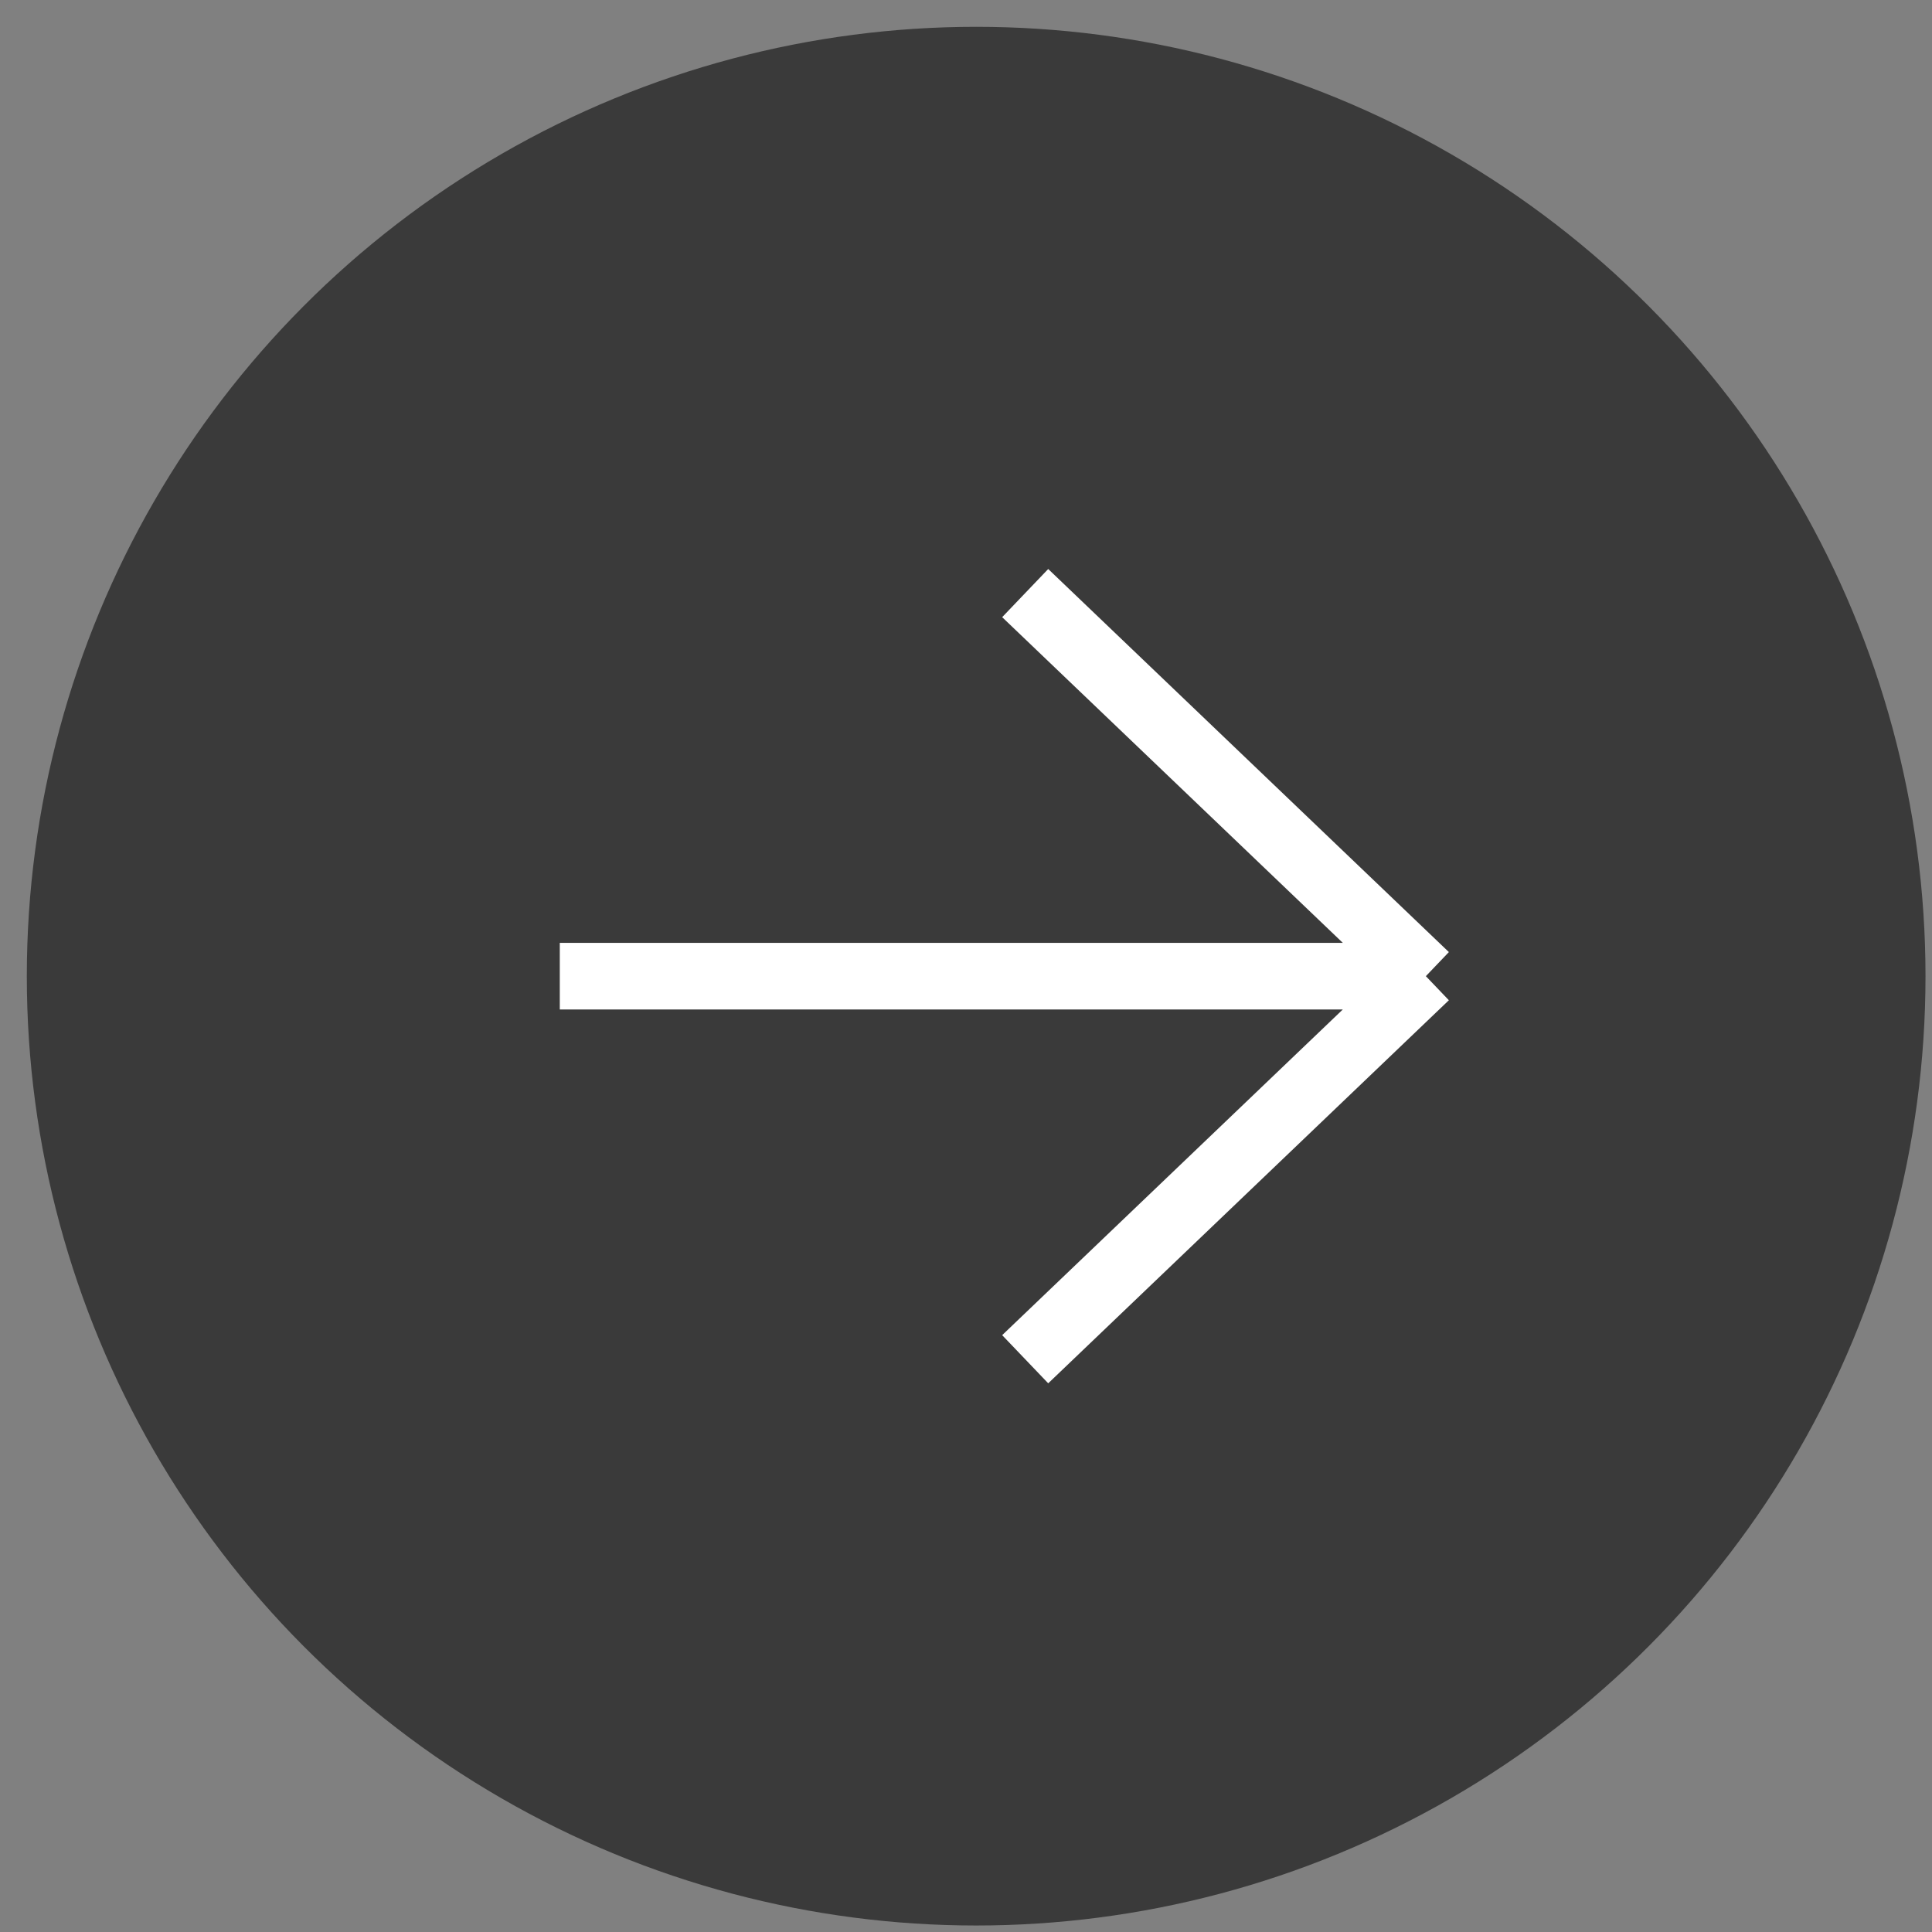
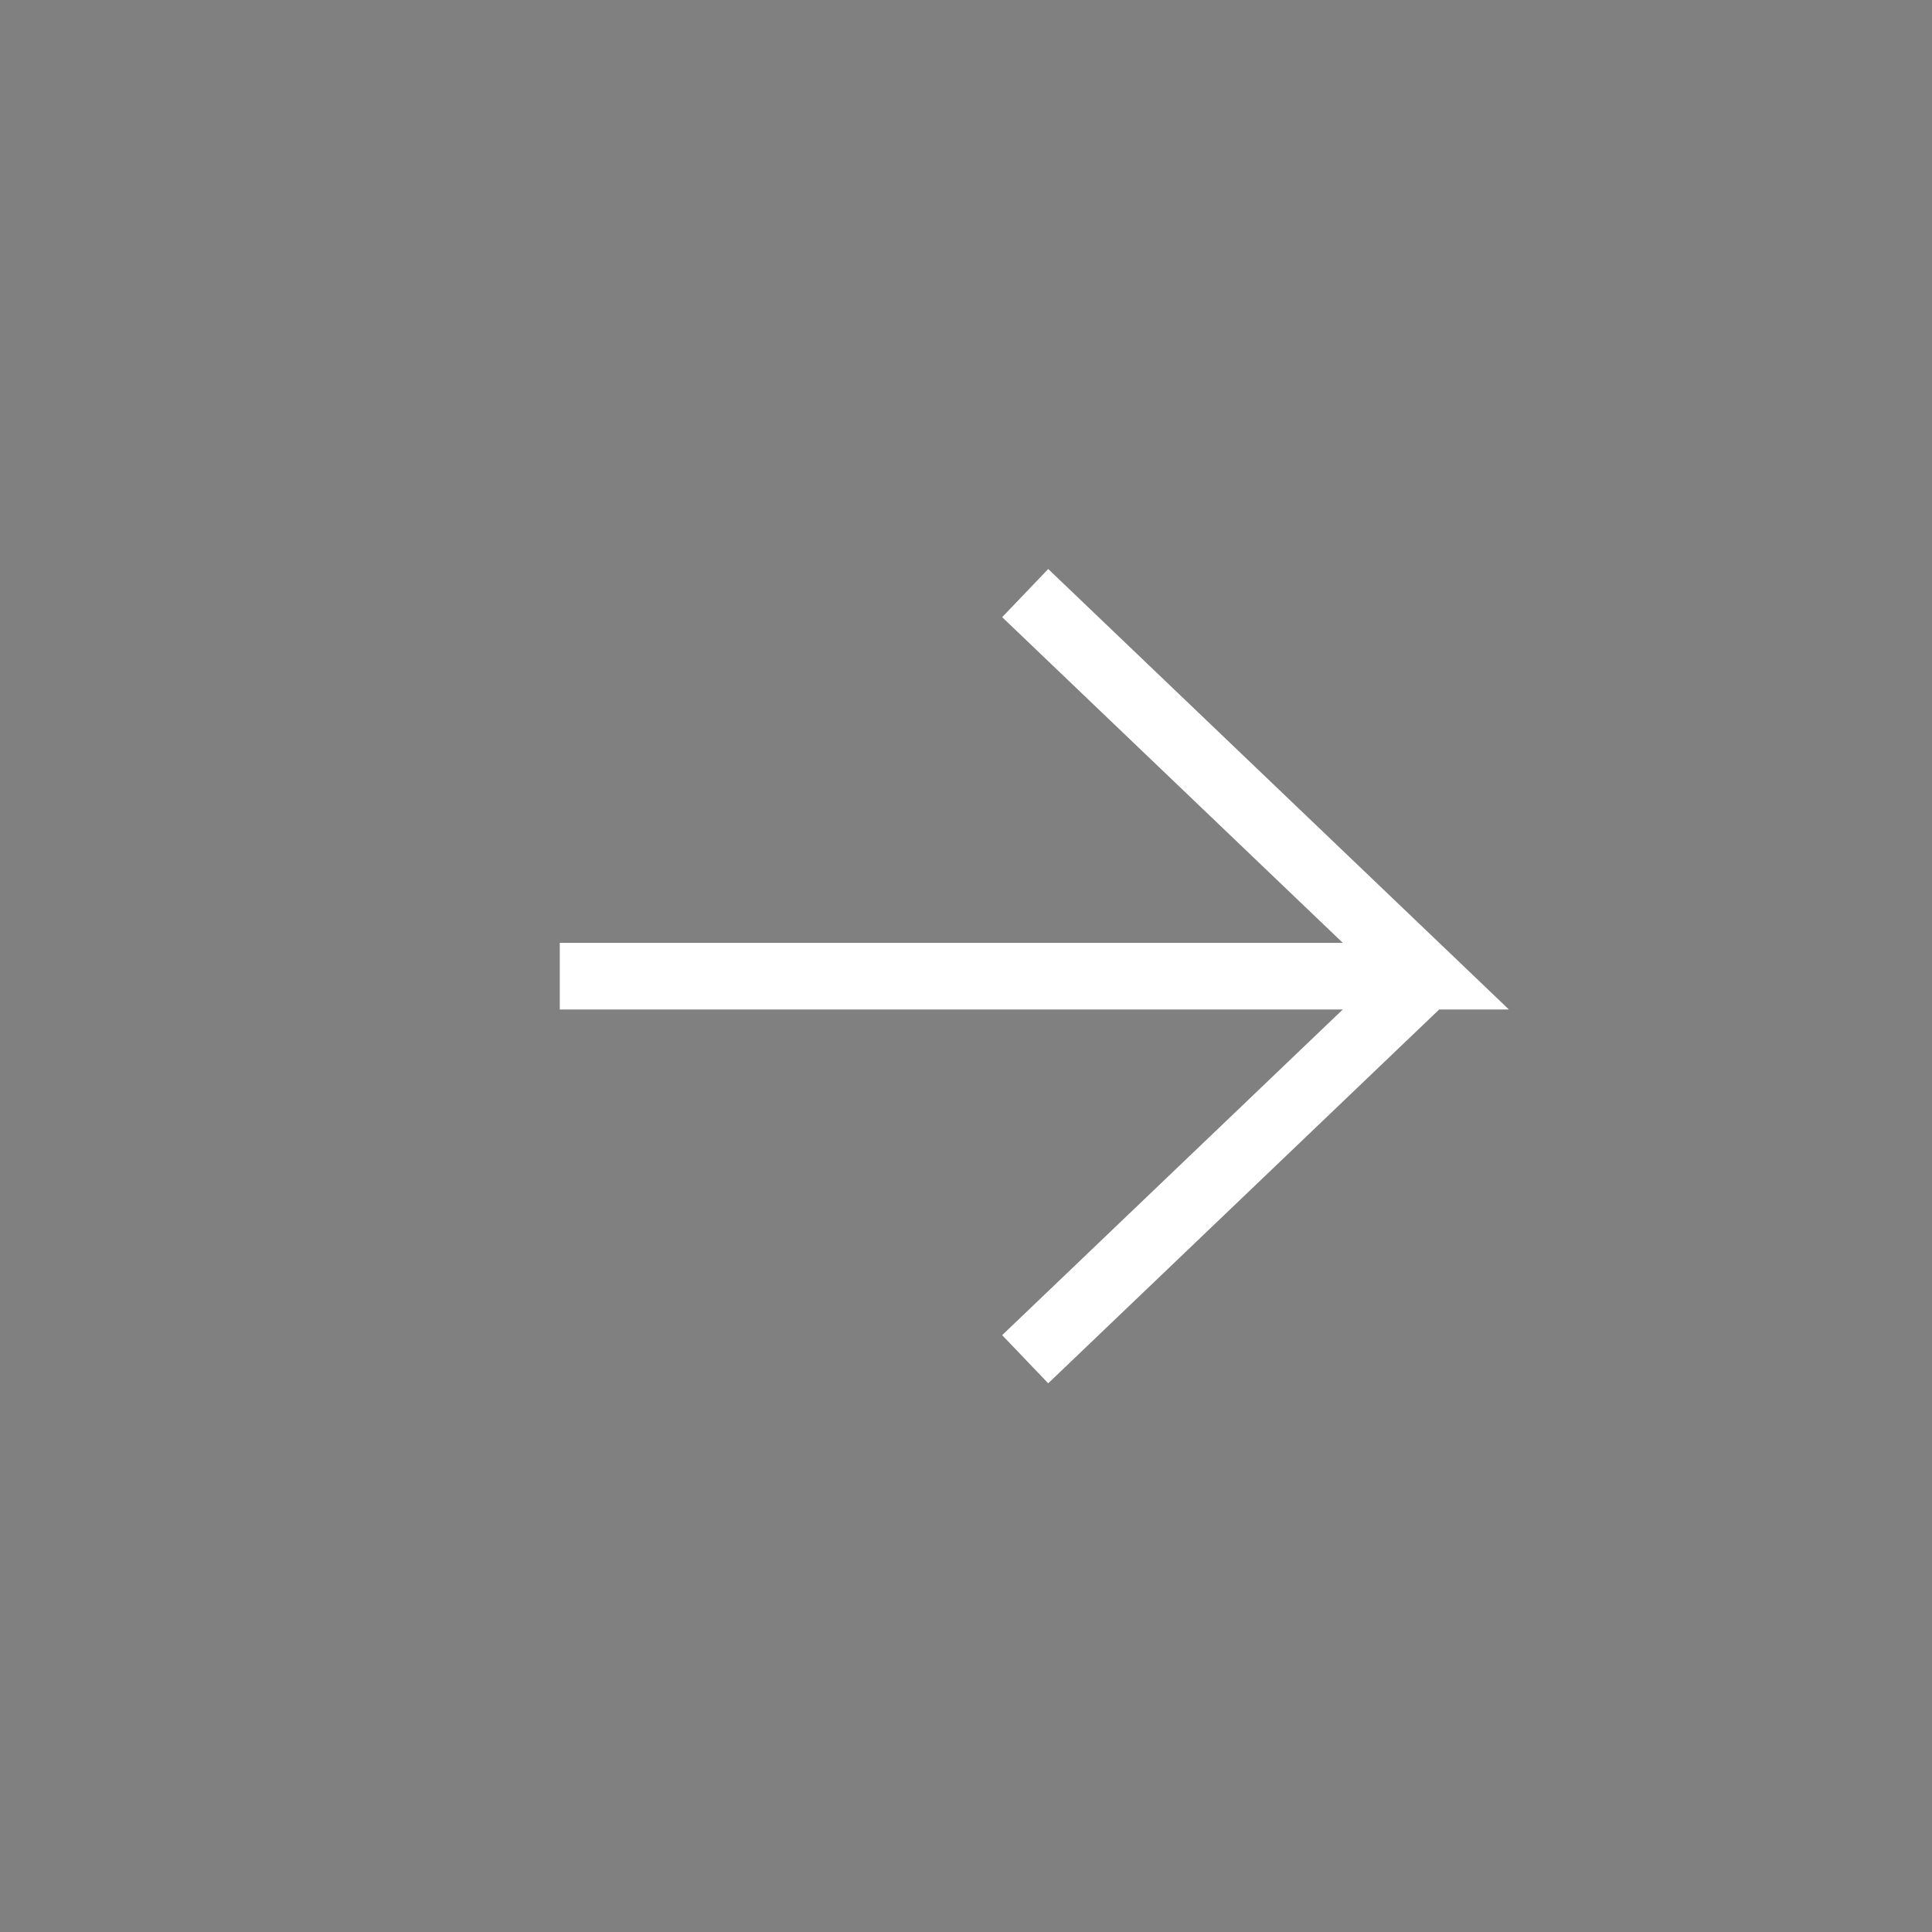
<svg xmlns="http://www.w3.org/2000/svg" width="58" height="58" viewBox="0 0 58 58" fill="none">
  <rect x="0" y="0" width="58" height="58" fill="#808080" stroke="none" />
-   <circle cx="29.305" cy="29.305" r="28.5" fill="#3A3A3A" />
-   <path d="M16.805 29.305L42.805 29.305M42.805 29.305L30.777 17.805M42.805 29.305L30.777 40.805" stroke="white" stroke-width="2" />
+   <path d="M16.805 29.305L42.805 29.305L30.777 17.805M42.805 29.305L30.777 40.805" stroke="white" stroke-width="2" />
</svg>